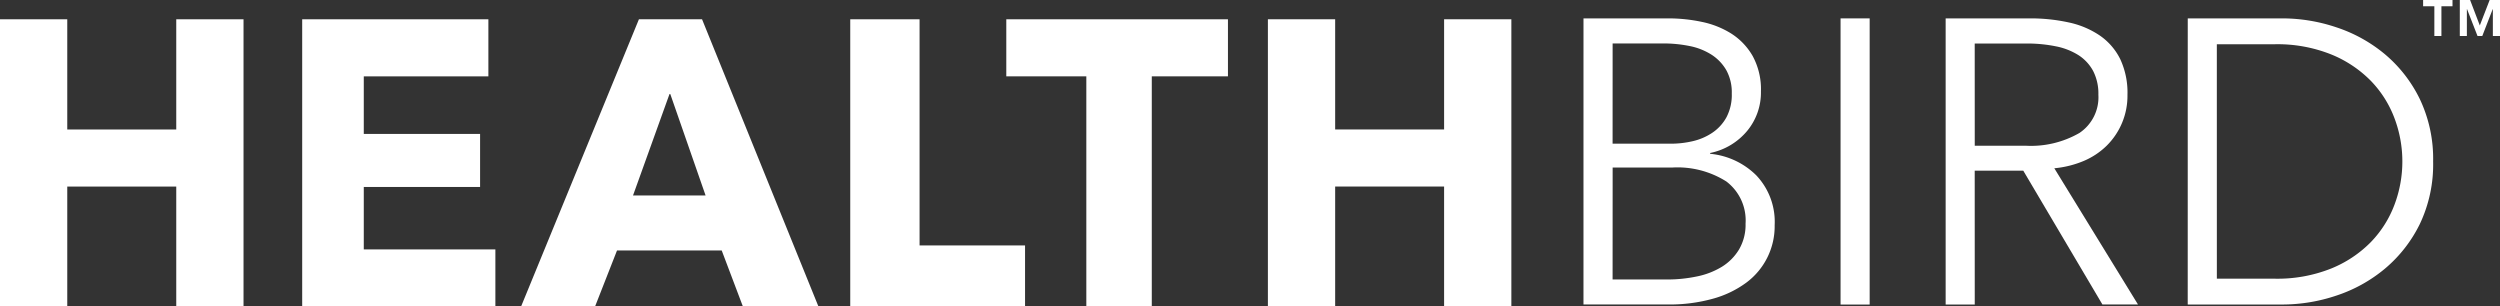
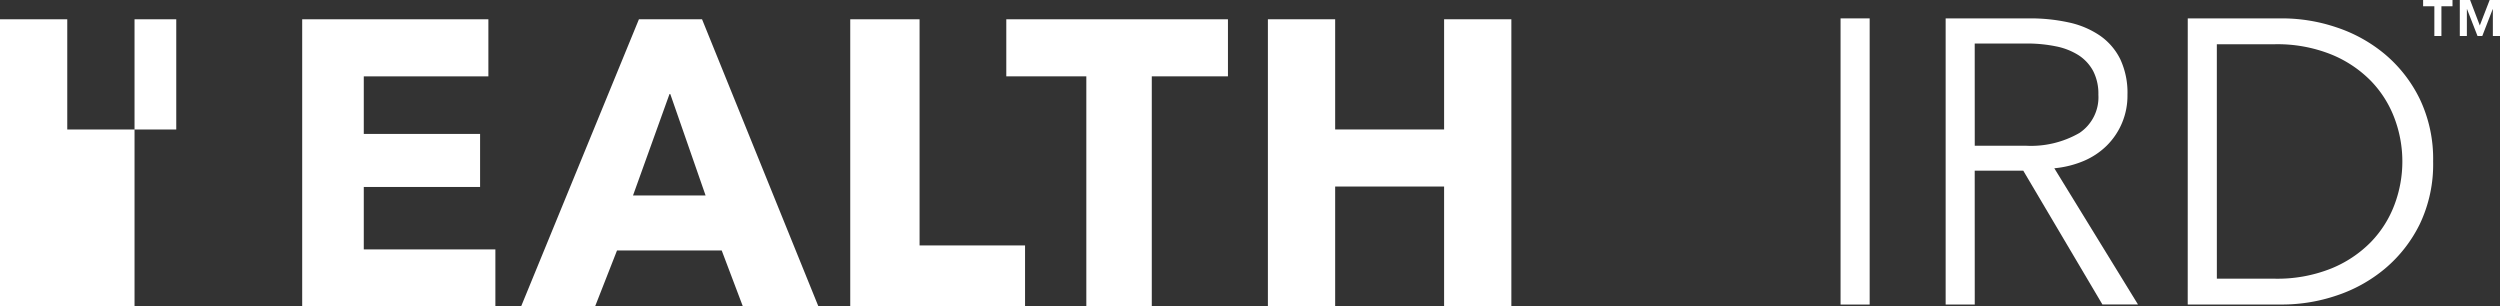
<svg xmlns="http://www.w3.org/2000/svg" width="139" height="17.04" viewBox="0 0 139 17.04">
  <rect x="0" y="0" width="139" height="17.04" fill="#333333" stroke="none" />
  <defs>
    <clipPath id="u03m4gle3a">
      <path data-name="Rectangle 7379" style="fill:#fff" d="M0 0h139v17.04H0z" />
    </clipPath>
  </defs>
  <g data-name="Group 5040">
-     <path data-name="Path 100202" d="M9.8 7.461v6.128H3.74V7.461H0v15.968h3.74v-6.667H9.8v6.667h3.74V7.461z" transform="translate(0 -6.389)" style="fill:#fff" />
+     <path data-name="Path 100202" d="M9.8 7.461v6.128H3.74V7.461H0v15.968h3.74v-6.667v6.667h3.74V7.461z" transform="translate(0 -6.389)" style="fill:#fff" />
    <path data-name="Path 100203" d="M487.787 7.461v6.128h-6.057V7.461h-3.74v15.968h3.74v-6.667h6.057v6.667h3.74V7.461z" transform="translate(-407.495 -6.389)" style="fill:#fff" />
    <path data-name="Path 100204" d="M116.97 7.461v15.968h10.741v-3.173h-7.317v-3.472h6.467v-2.949h-6.467v-3.2h6.928V7.461z" transform="translate(-100.168 -6.389)" style="fill:#fff" />
    <path data-name="Path 100205" d="M204.552 11.618h.044l1.962 5.638h-4.034zm-1.7-4.157L196.3 23.429h4.113l1.221-3.114h5.821l1.178 3.114h4.2l-6.471-15.968z" transform="translate(-167.328 -6.389)" style="fill:#fff" />
    <path data-name="Path 100206" d="M320.8 7.461v15.968h9.719v-3.394h-5.865V7.461z" transform="translate(-273.526 -6.389)" style="fill:#fff" />
    <path data-name="Path 100207" d="M379.464 7.461v3.173h4.45v12.795h3.639V10.634h4.235V7.461z" transform="translate(-323.514 -6.389)" style="fill:#fff" />
    <path data-name="Path 100209" d="M915.2 0v.349h.625V2h.393V.349h.616V0zm3.7 0-.548 1.416-.54-1.416h-.572v2h.393V.509h.01L918.224 2h.267l.577-1.489h.01V2h.4V0z" transform="translate(-780.475)" style="fill:#fff" />
    <g data-name="Group 5038">
      <g data-name="Group 5037" style="clip-path:url(#u03m4gle3a)">
-         <path data-name="Path 100210" d="M598.525 6.951h4.742a8.961 8.961 0 0 1 1.82.191 4.961 4.961 0 0 1 1.652.652 3.6 3.6 0 0 1 1.191 1.247 3.865 3.865 0 0 1 .461 1.978 3.342 3.342 0 0 1-.768 2.191 3.606 3.606 0 0 1-2.056 1.225v.045a4.2 4.2 0 0 1 2.567 1.2 3.756 3.756 0 0 1 1.02 2.775 3.9 3.9 0 0 1-1.592 3.2 5.654 5.654 0 0 1-1.862.888 8.947 8.947 0 0 1-2.466.315h-4.71zm1.618 6.967h3.257a5.333 5.333 0 0 0 1.18-.135 3.282 3.282 0 0 0 1.09-.461 2.463 2.463 0 0 0 .8-.865 2.67 2.67 0 0 0 .3-1.326 2.558 2.558 0 0 0-.3-1.292 2.519 2.519 0 0 0-.82-.865 3.53 3.53 0 0 0-1.213-.483 7.231 7.231 0 0 0-1.483-.146h-2.809zm0 7.551h3.011a8.081 8.081 0 0 0 1.674-.169 4.3 4.3 0 0 0 1.393-.539 2.873 2.873 0 0 0 .955-.966 2.71 2.71 0 0 0 .36-1.427 2.713 2.713 0 0 0-1.067-2.348 5.078 5.078 0 0 0-3.023-.775h-3.3z" transform="translate(-510.483 -5.929)" style="fill:#fff" />
        <path data-name="Rectangle 7380" transform="translate(102.335 1.022)" style="fill:#fff" d="M0 0h1.618v15.911H0z" />
        <path data-name="Path 100211" d="M737.026 22.862h-1.618V6.951h4.674a9.9 9.9 0 0 1 2.169.225 4.893 4.893 0 0 1 1.731.73 3.448 3.448 0 0 1 1.135 1.315 4.39 4.39 0 0 1 .4 1.978 3.9 3.9 0 0 1-1.168 2.843 4.1 4.1 0 0 1-1.281.843 5.562 5.562 0 0 1-1.618.4l4.652 7.573h-1.978l-4.4-7.439h-2.7zm0-8.832h2.809a5.391 5.391 0 0 0 3.011-.708A2.386 2.386 0 0 0 743.9 11.2a2.758 2.758 0 0 0-.292-1.326A2.4 2.4 0 0 0 742.8 9a3.685 3.685 0 0 0-1.259-.494 7.93 7.93 0 0 0-1.64-.157h-2.877z" transform="translate(-627.23 -5.929)" style="fill:#fff" />
        <path data-name="Path 100212" d="M826.921 6.951h5.279a9.439 9.439 0 0 1 2.978.495 8.219 8.219 0 0 1 2.7 1.494 7.585 7.585 0 0 1 1.944 2.494 7.719 7.719 0 0 1 .742 3.472 7.7 7.7 0 0 1-.742 3.483 7.612 7.612 0 0 1-1.944 2.483 8.213 8.213 0 0 1-2.7 1.494 9.434 9.434 0 0 1-2.978.494h-5.281zm1.618 14.473h3.213a8.051 8.051 0 0 0 3.135-.562 6.538 6.538 0 0 0 2.213-1.472 6.014 6.014 0 0 0 1.315-2.079 6.819 6.819 0 0 0 0-4.809 6.017 6.017 0 0 0-1.315-2.079 6.546 6.546 0 0 0-2.214-1.472 8.056 8.056 0 0 0-3.135-.562h-3.213z" transform="translate(-705.282 -5.929)" style="fill:#fff" />
      </g>
    </g>
  </g>
</svg>